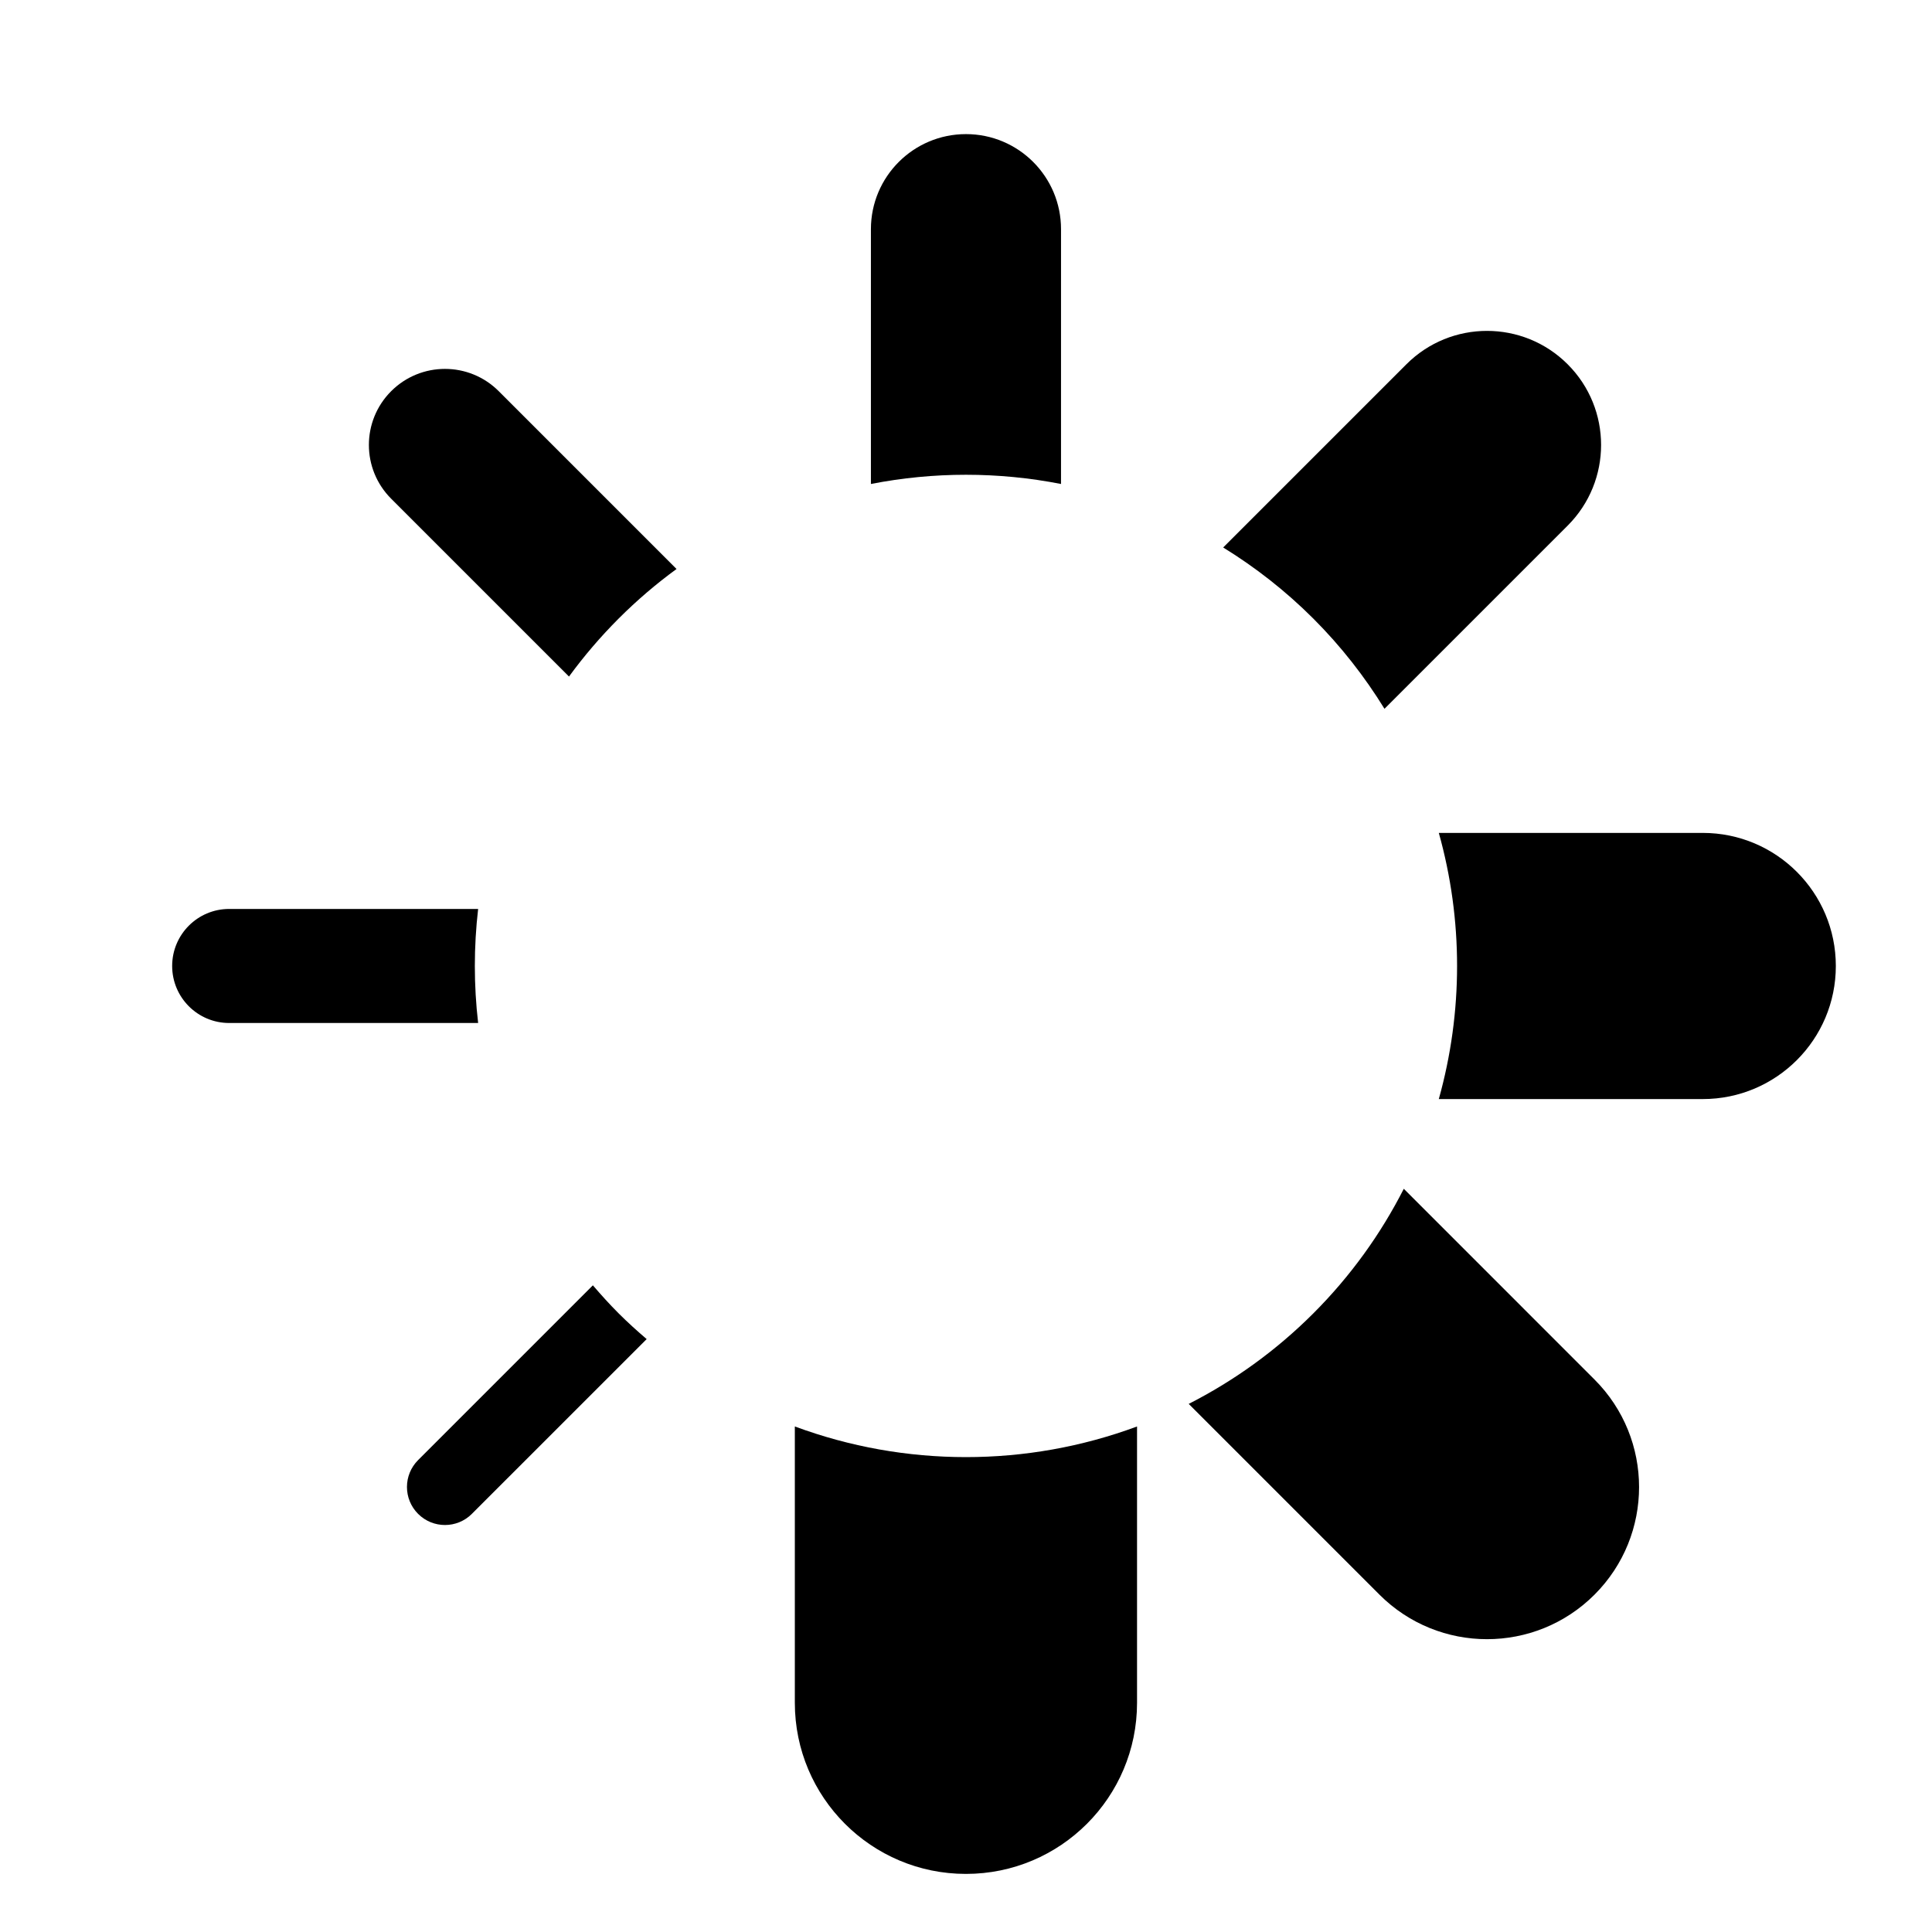
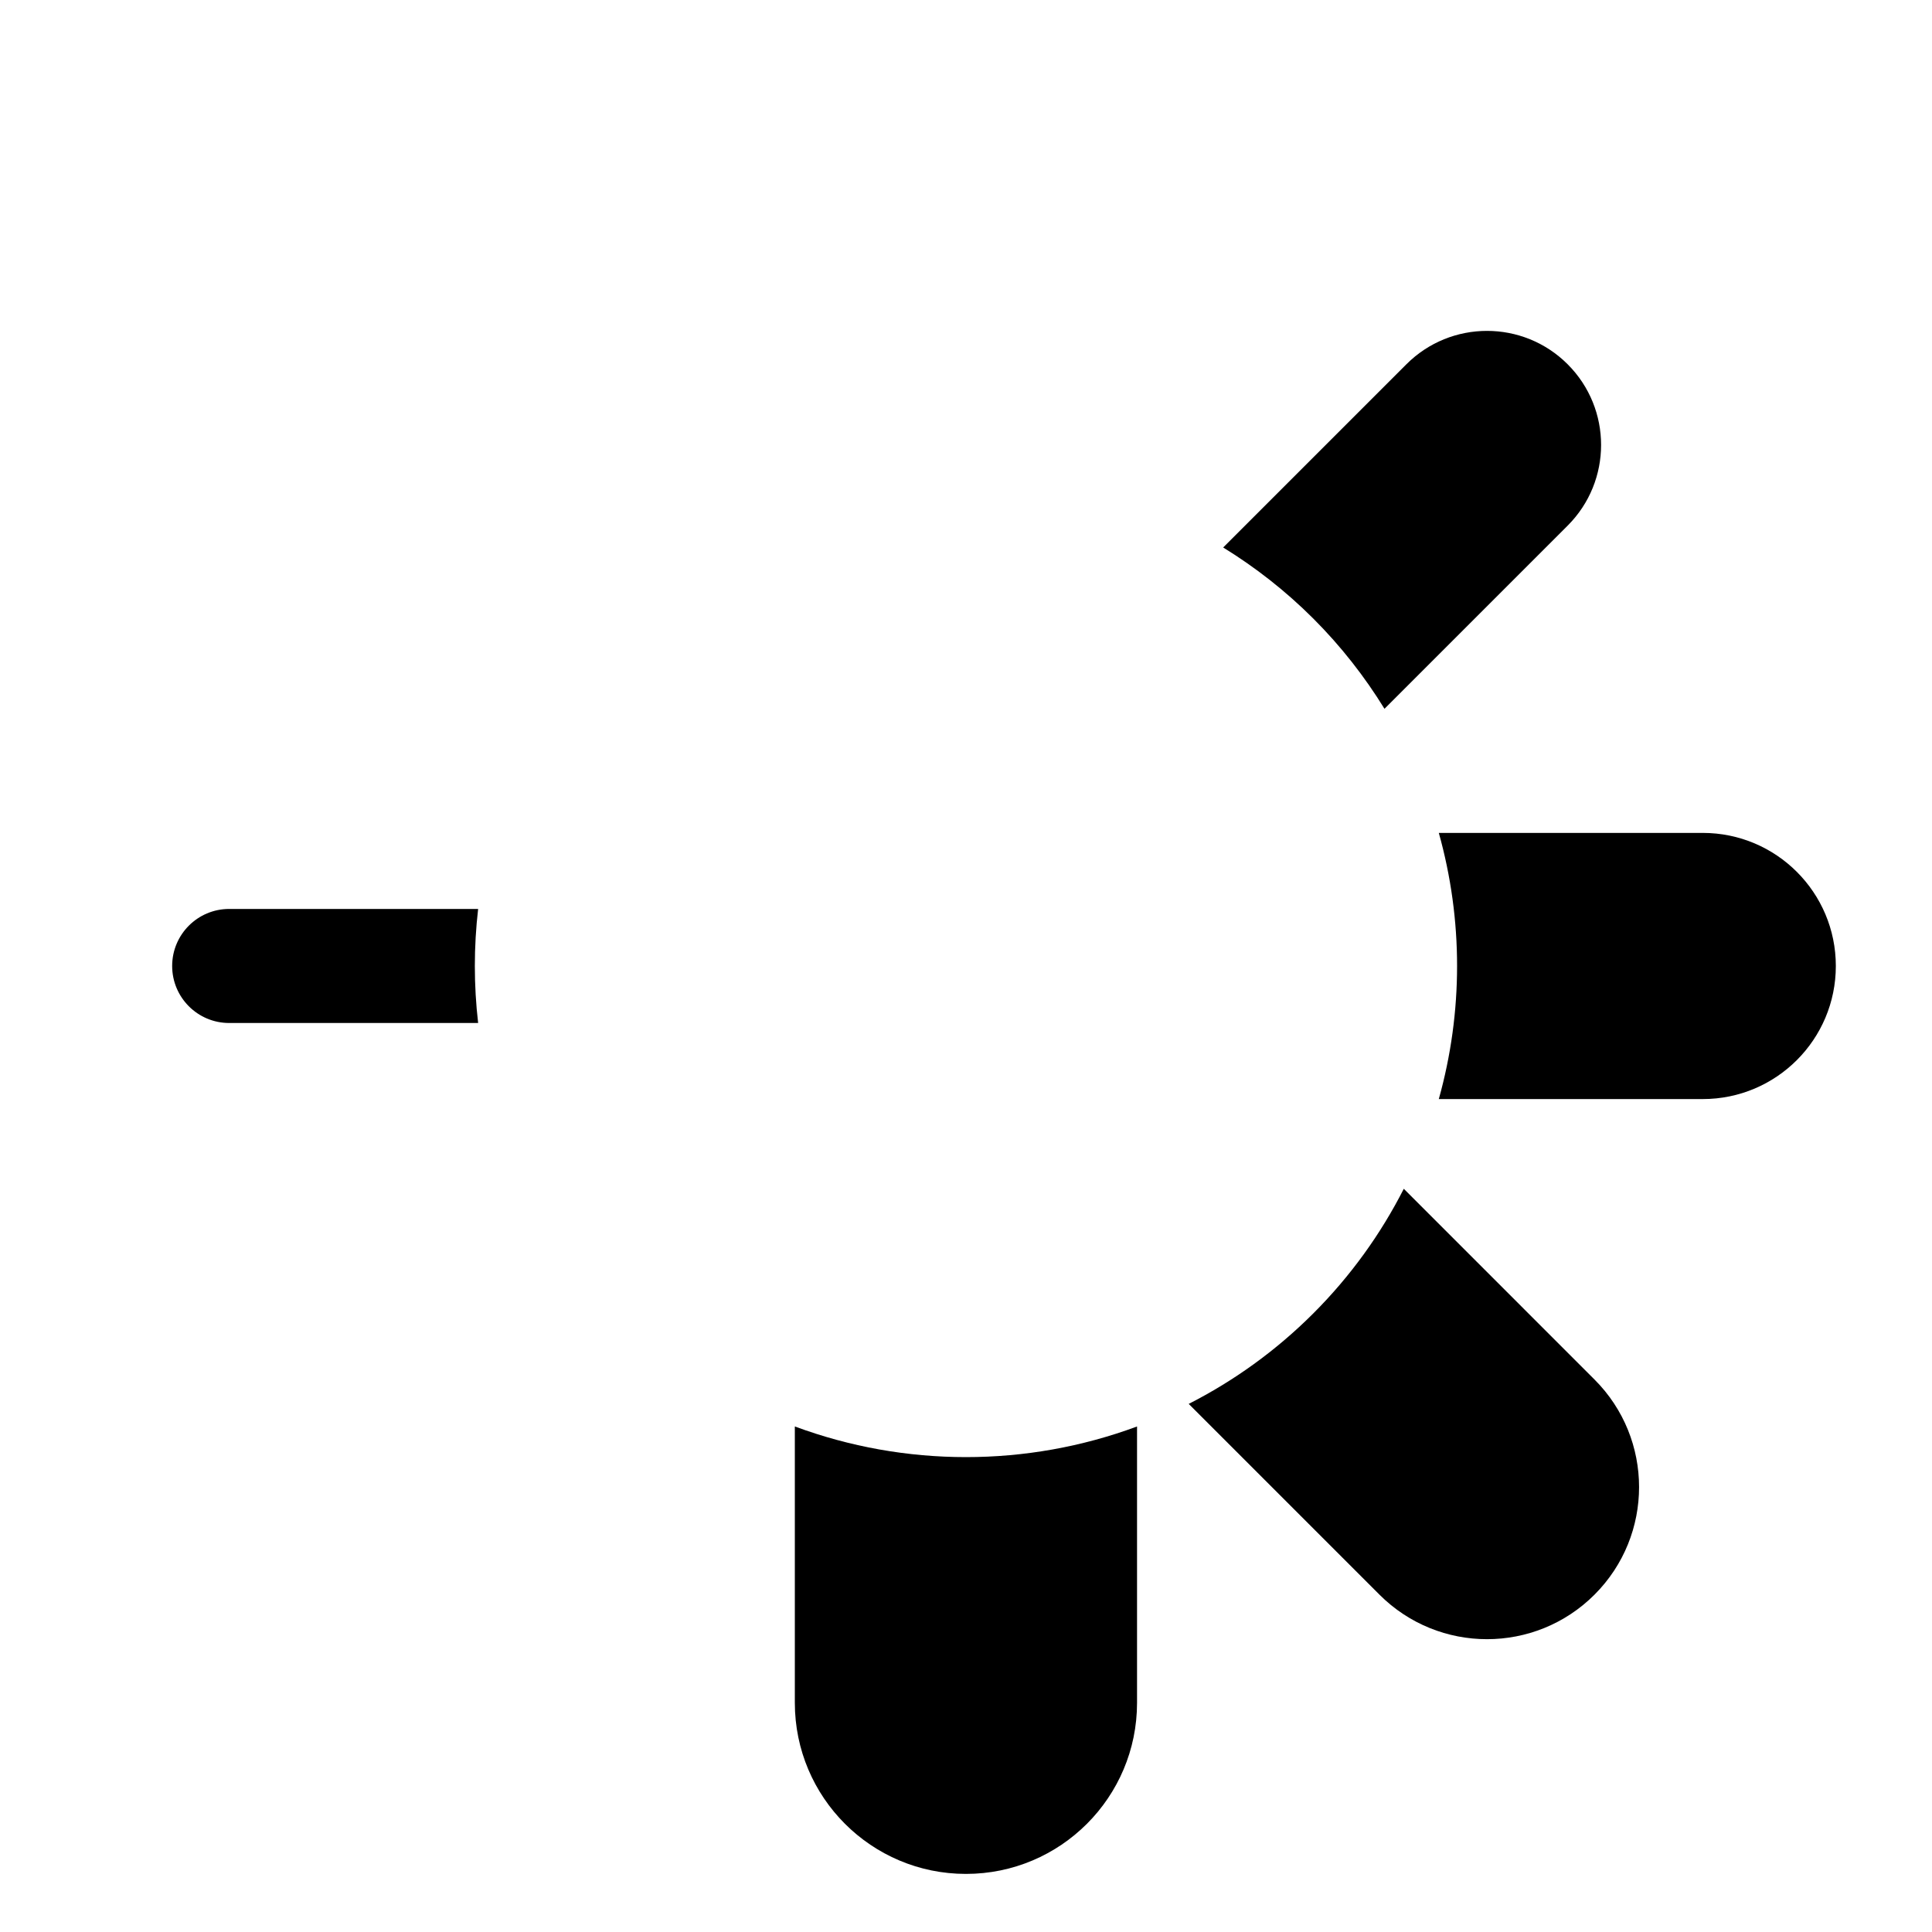
<svg xmlns="http://www.w3.org/2000/svg" fill="#000000" width="800px" height="800px" version="1.1" viewBox="144 144 512 512">
  <g>
-     <path d="m294.79 323.29c3.926-5.367 8.305-10.504 13.148-15.355 4.848-4.848 9.98-9.227 15.348-13.145l-47.121-47.125c-7.871-7.871-20.625-7.871-28.5 0-7.875 7.871-7.875 20.633 0 28.5z" />
-     <path d="m425.18 272.26 0.004-67.527c0-13.91-11.273-25.191-25.191-25.191-13.91 0-25.191 11.281-25.191 25.191v67.527c16.621-3.254 33.758-3.258 50.379 0z" />
    <path d="m492.05 307.94c7.359 7.359 13.621 15.402 18.852 23.895l48.547-48.543c11.809-11.805 11.809-30.945 0-42.75-11.801-11.805-30.949-11.805-42.742 0l-48.551 48.547c8.492 5.227 16.531 11.492 23.895 18.852z" />
    <path d="m270.71 384.88h-65.973c-8.348 0-15.113 6.766-15.113 15.113s6.766 15.113 15.113 15.113h65.973c-1.164-10.039-1.164-20.18 0-30.227z" />
    <path d="m516.02 459.04c-6.051 11.895-14.027 23.07-23.977 33.02-9.957 9.957-21.125 17.93-33.023 23.988l50.547 50.547c7.875 7.871 18.184 11.805 28.5 11.805s20.633-3.934 28.5-11.805c15.738-15.742 15.738-41.262 0-57z" />
-     <path d="m307.94 492.05c-2.402-2.402-4.648-4.891-6.82-7.426l-46.32 46.32c-3.934 3.934-3.934 10.312 0 14.246 1.969 1.969 4.543 2.953 7.125 2.953 2.578 0 5.16-0.984 7.125-2.953l46.324-46.32c-2.543-2.172-5.035-4.418-7.434-6.82z" />
    <path d="m595.25 364.73h-69.949c6.457 23.039 6.453 47.488-0.004 70.535h69.953c19.477 0 35.266-15.789 35.266-35.266 0-19.48-15.789-35.27-35.266-35.27z" />
    <path d="m354.64 522.03v73.23c0 25.043 20.297 45.344 45.344 45.344 25.043 0 45.344-20.297 45.344-45.344v-73.227c-29.203 10.828-61.484 10.82-90.688-0.004z" />
  </g>
</svg>